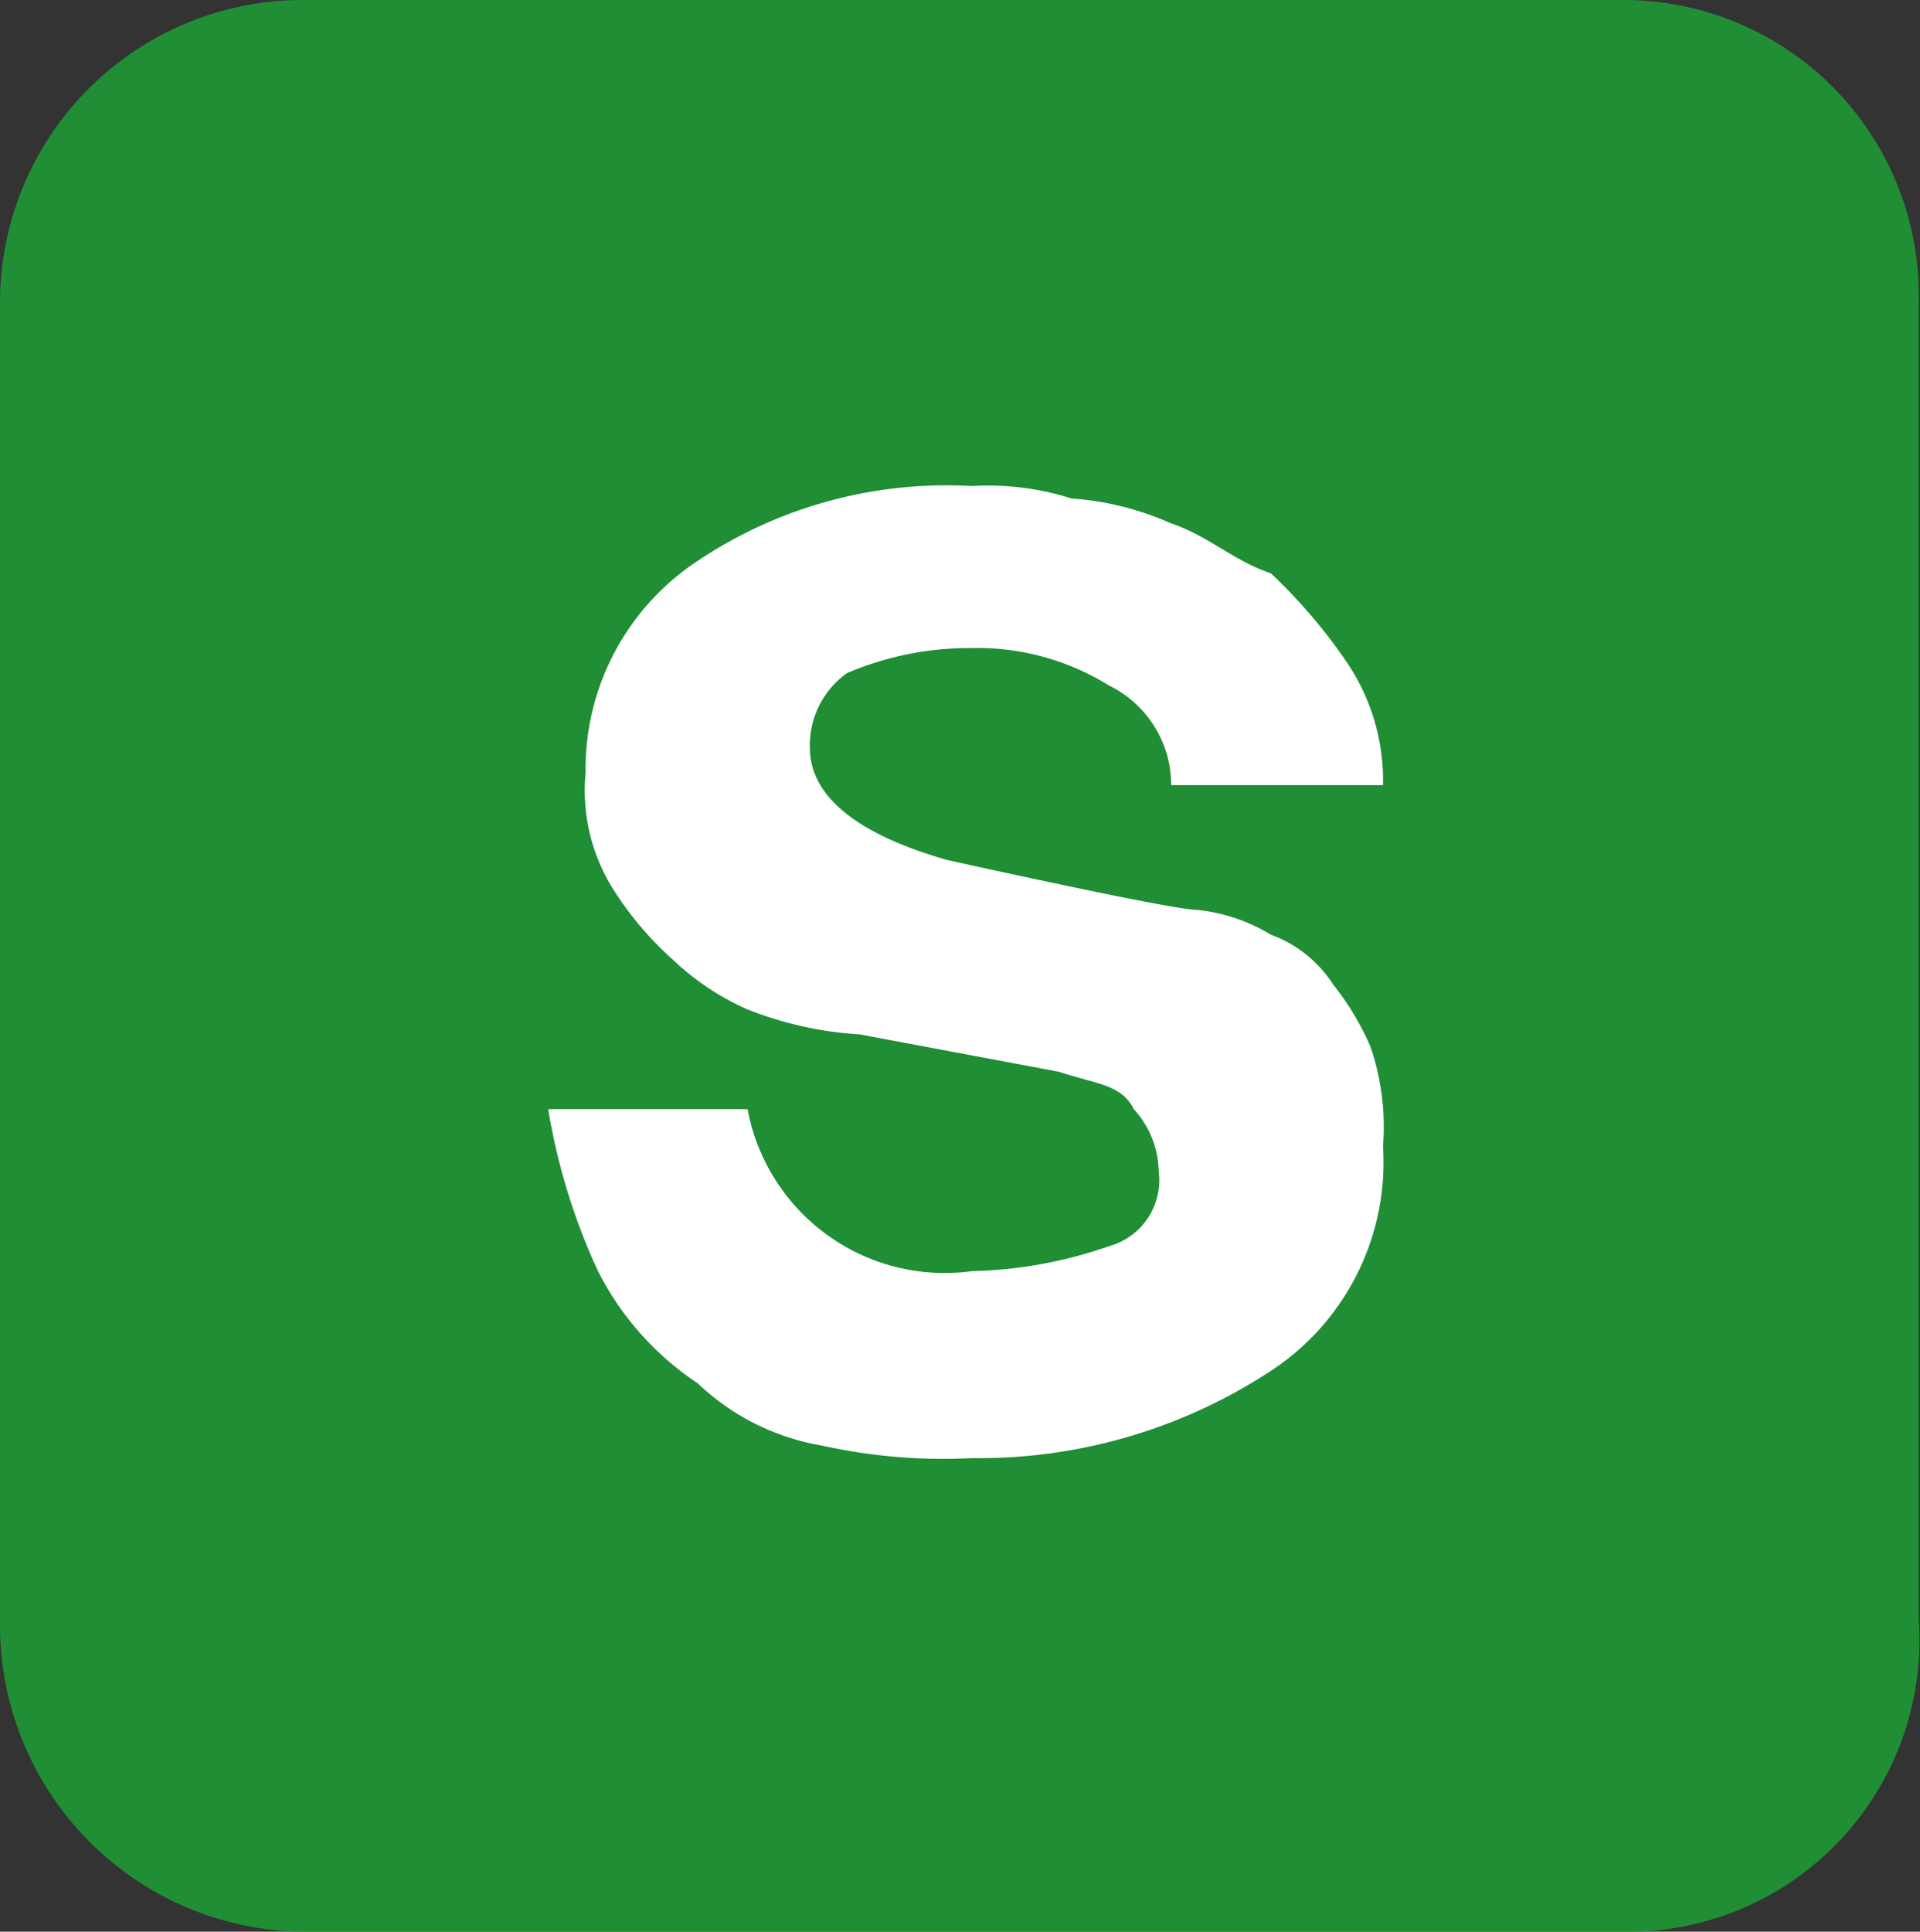
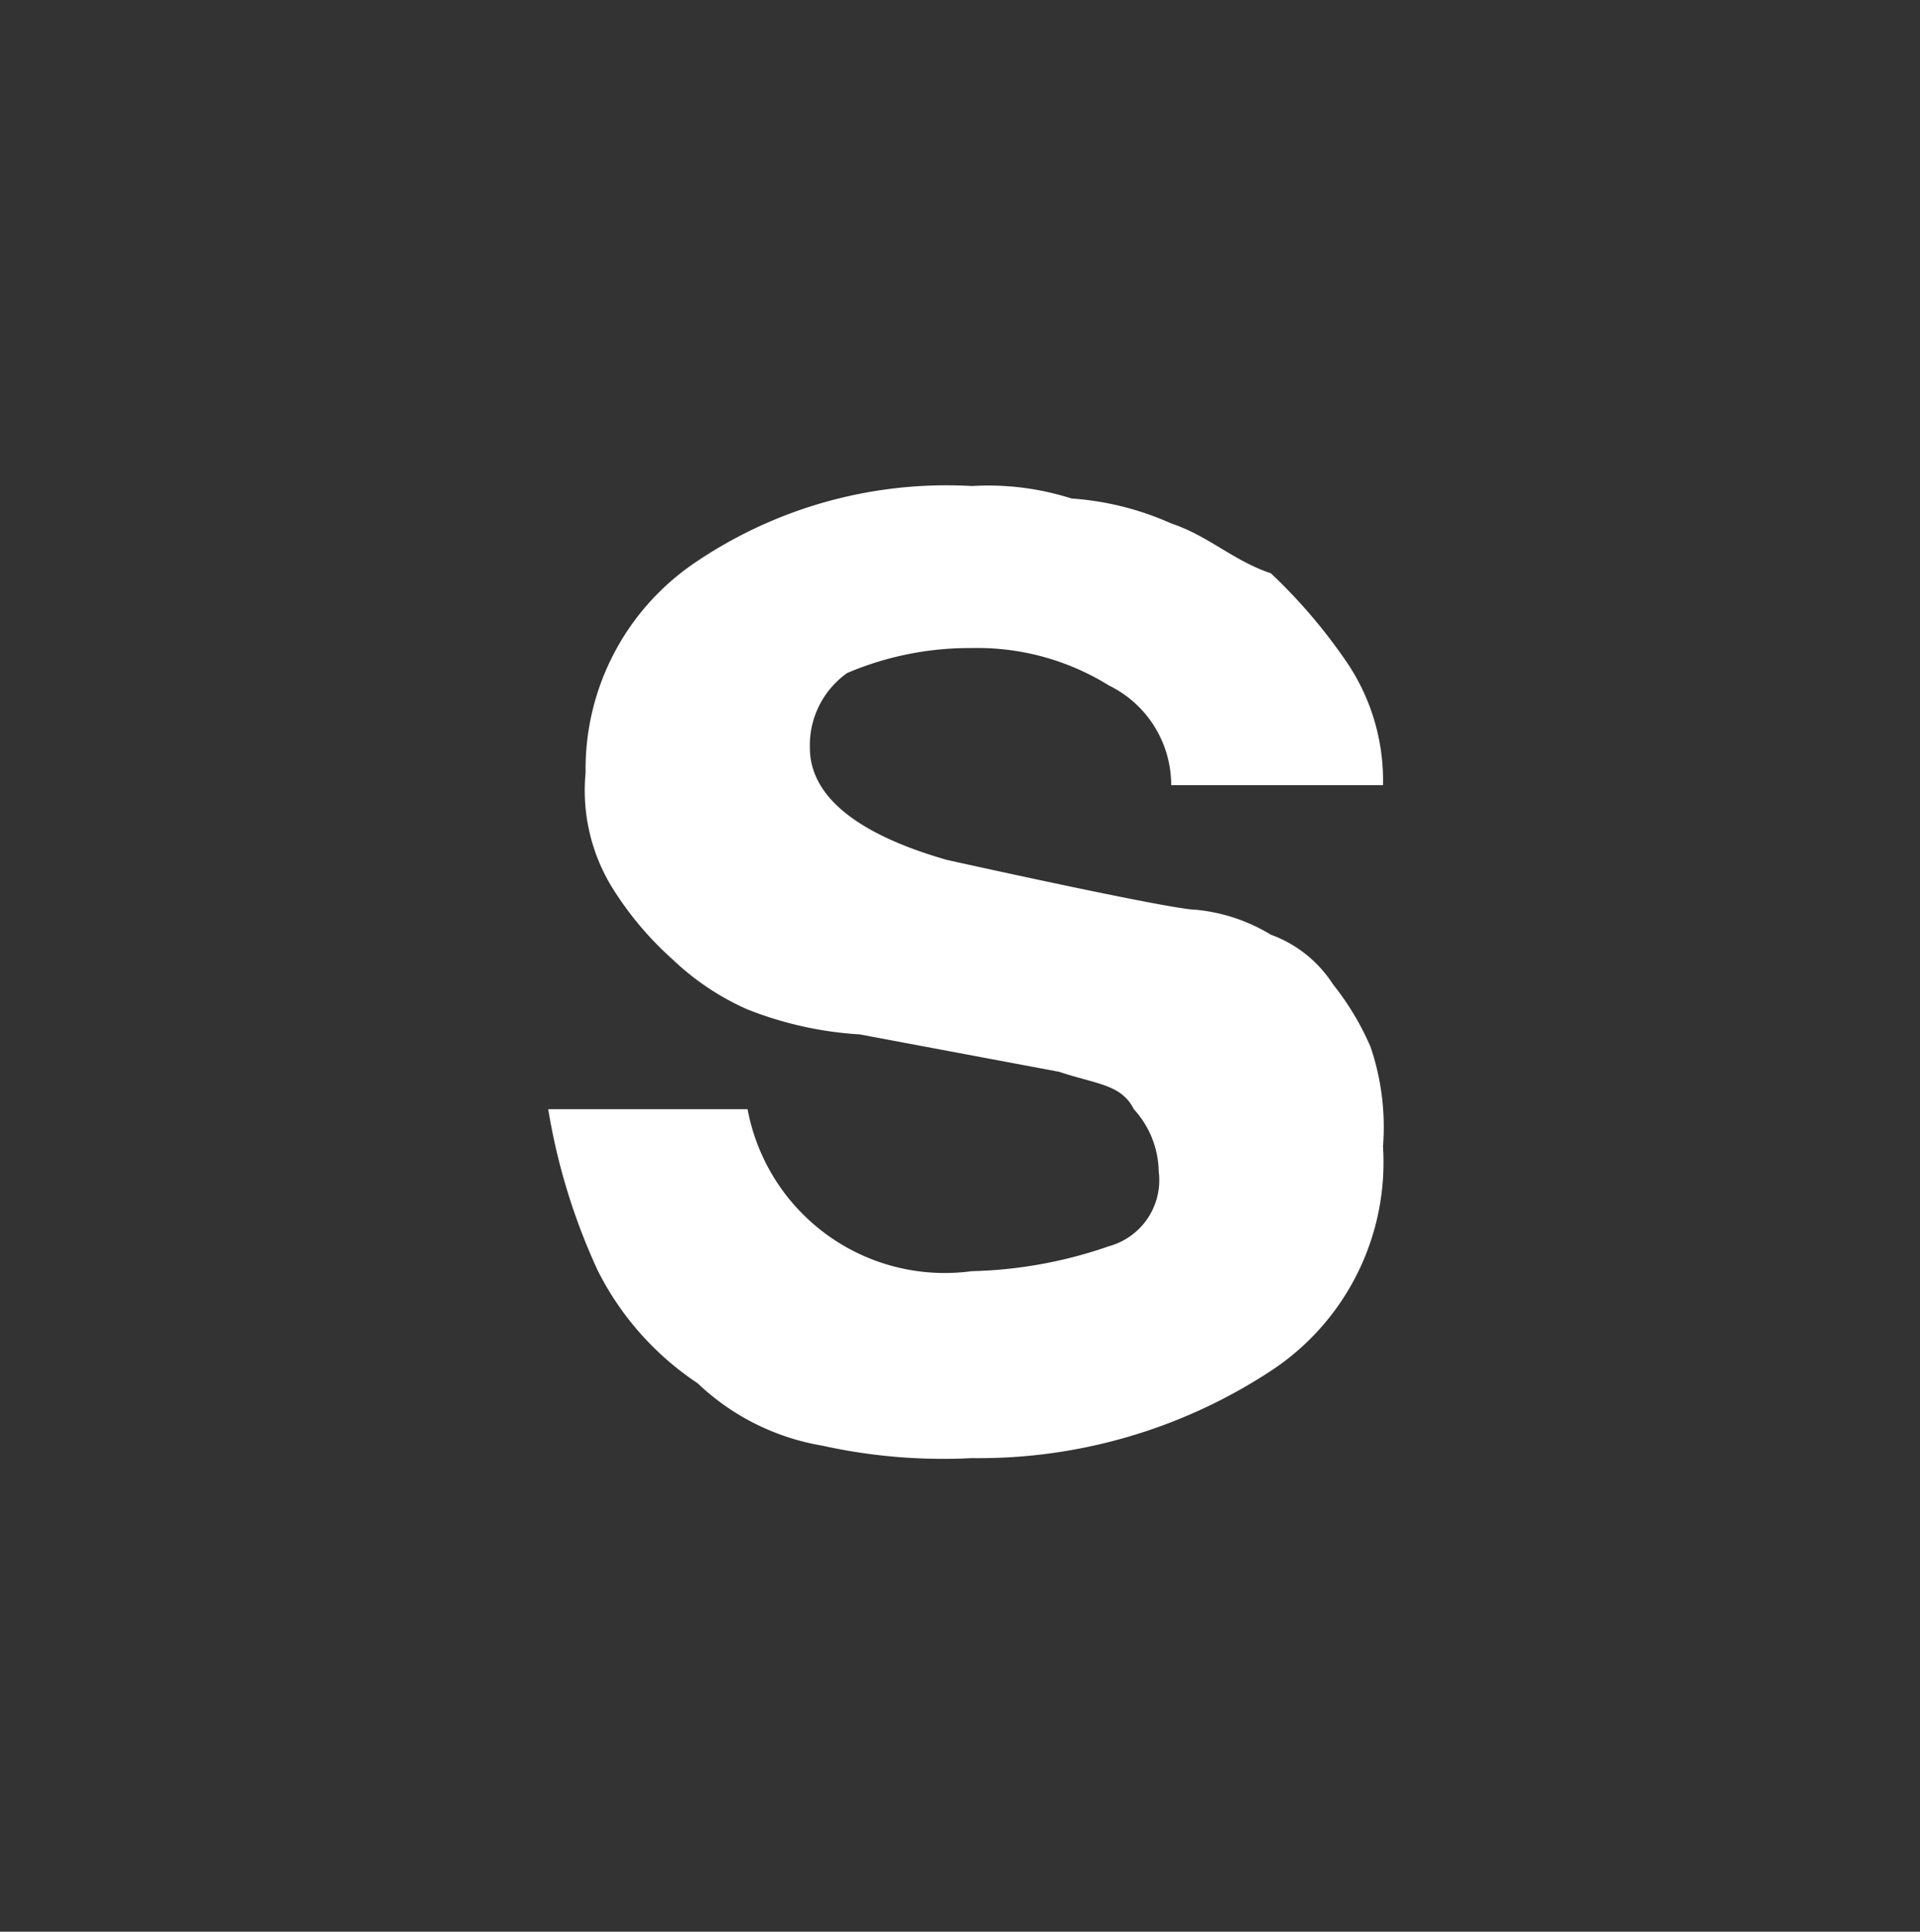
<svg xmlns="http://www.w3.org/2000/svg" viewBox="0 0 15.41 15.5">
  <rect x="0" y="0" width="15.41" height="15.5" fill="#333333" stroke="none" />
  <defs>
    <style>.cls-1{fill:#1f8e35;}.cls-2{fill:#fff;}</style>
  </defs>
  <g id="Layer_2" data-name="Layer 2">
    <g id="Layer_1-2" data-name="Layer 1">
-       <path class="cls-1" d="M13,15.5H2.4A2.46,2.46,0,0,1,0,13V2.4A2.43,2.43,0,0,1,2.4,0H13a2.37,2.37,0,0,1,2.4,2.4V13A2.34,2.34,0,0,1,13,15.5Z" />
      <path class="cls-2" d="M7.8,3.9a2.2,2.2,0,0,1,.8.1,2.35,2.35,0,0,1,.8.2c.3.1.5.3.8.4a4.35,4.35,0,0,1,.6.7,1.69,1.69,0,0,1,.3,1H9.4a.89.89,0,0,0-.5-.8,2,2,0,0,0-1.1-.3,2.51,2.51,0,0,0-1,.2.71.71,0,0,0-.3.6c0,.4.4.7,1.1.9,0,0,1.8.4,2,.4a1.42,1.42,0,0,1,.6.2,1,1,0,0,1,.5.4,2.19,2.19,0,0,1,.3.5,2,2,0,0,1,.1.8,2,2,0,0,1-.9,1.8,4.27,4.27,0,0,1-2.4.7,4.48,4.48,0,0,1-1.2-.1,1.91,1.91,0,0,1-1-.5,2.36,2.36,0,0,1-.8-.9,5,5,0,0,1-.4-1.3H6a1.61,1.61,0,0,0,1.8,1.3A3.59,3.59,0,0,0,8.9,10a.55.55,0,0,0,.4-.6.76.76,0,0,0-.2-.5c-.1-.2-.3-.2-.6-.3L6.9,8.3A2.92,2.92,0,0,1,6,8.1a2.09,2.09,0,0,1-.6-.4,2.65,2.65,0,0,1-.5-.6,1.49,1.49,0,0,1-.2-.9,2,2,0,0,1,.9-1.7A3.59,3.59,0,0,1,7.8,3.9Z" />
    </g>
  </g>
</svg>